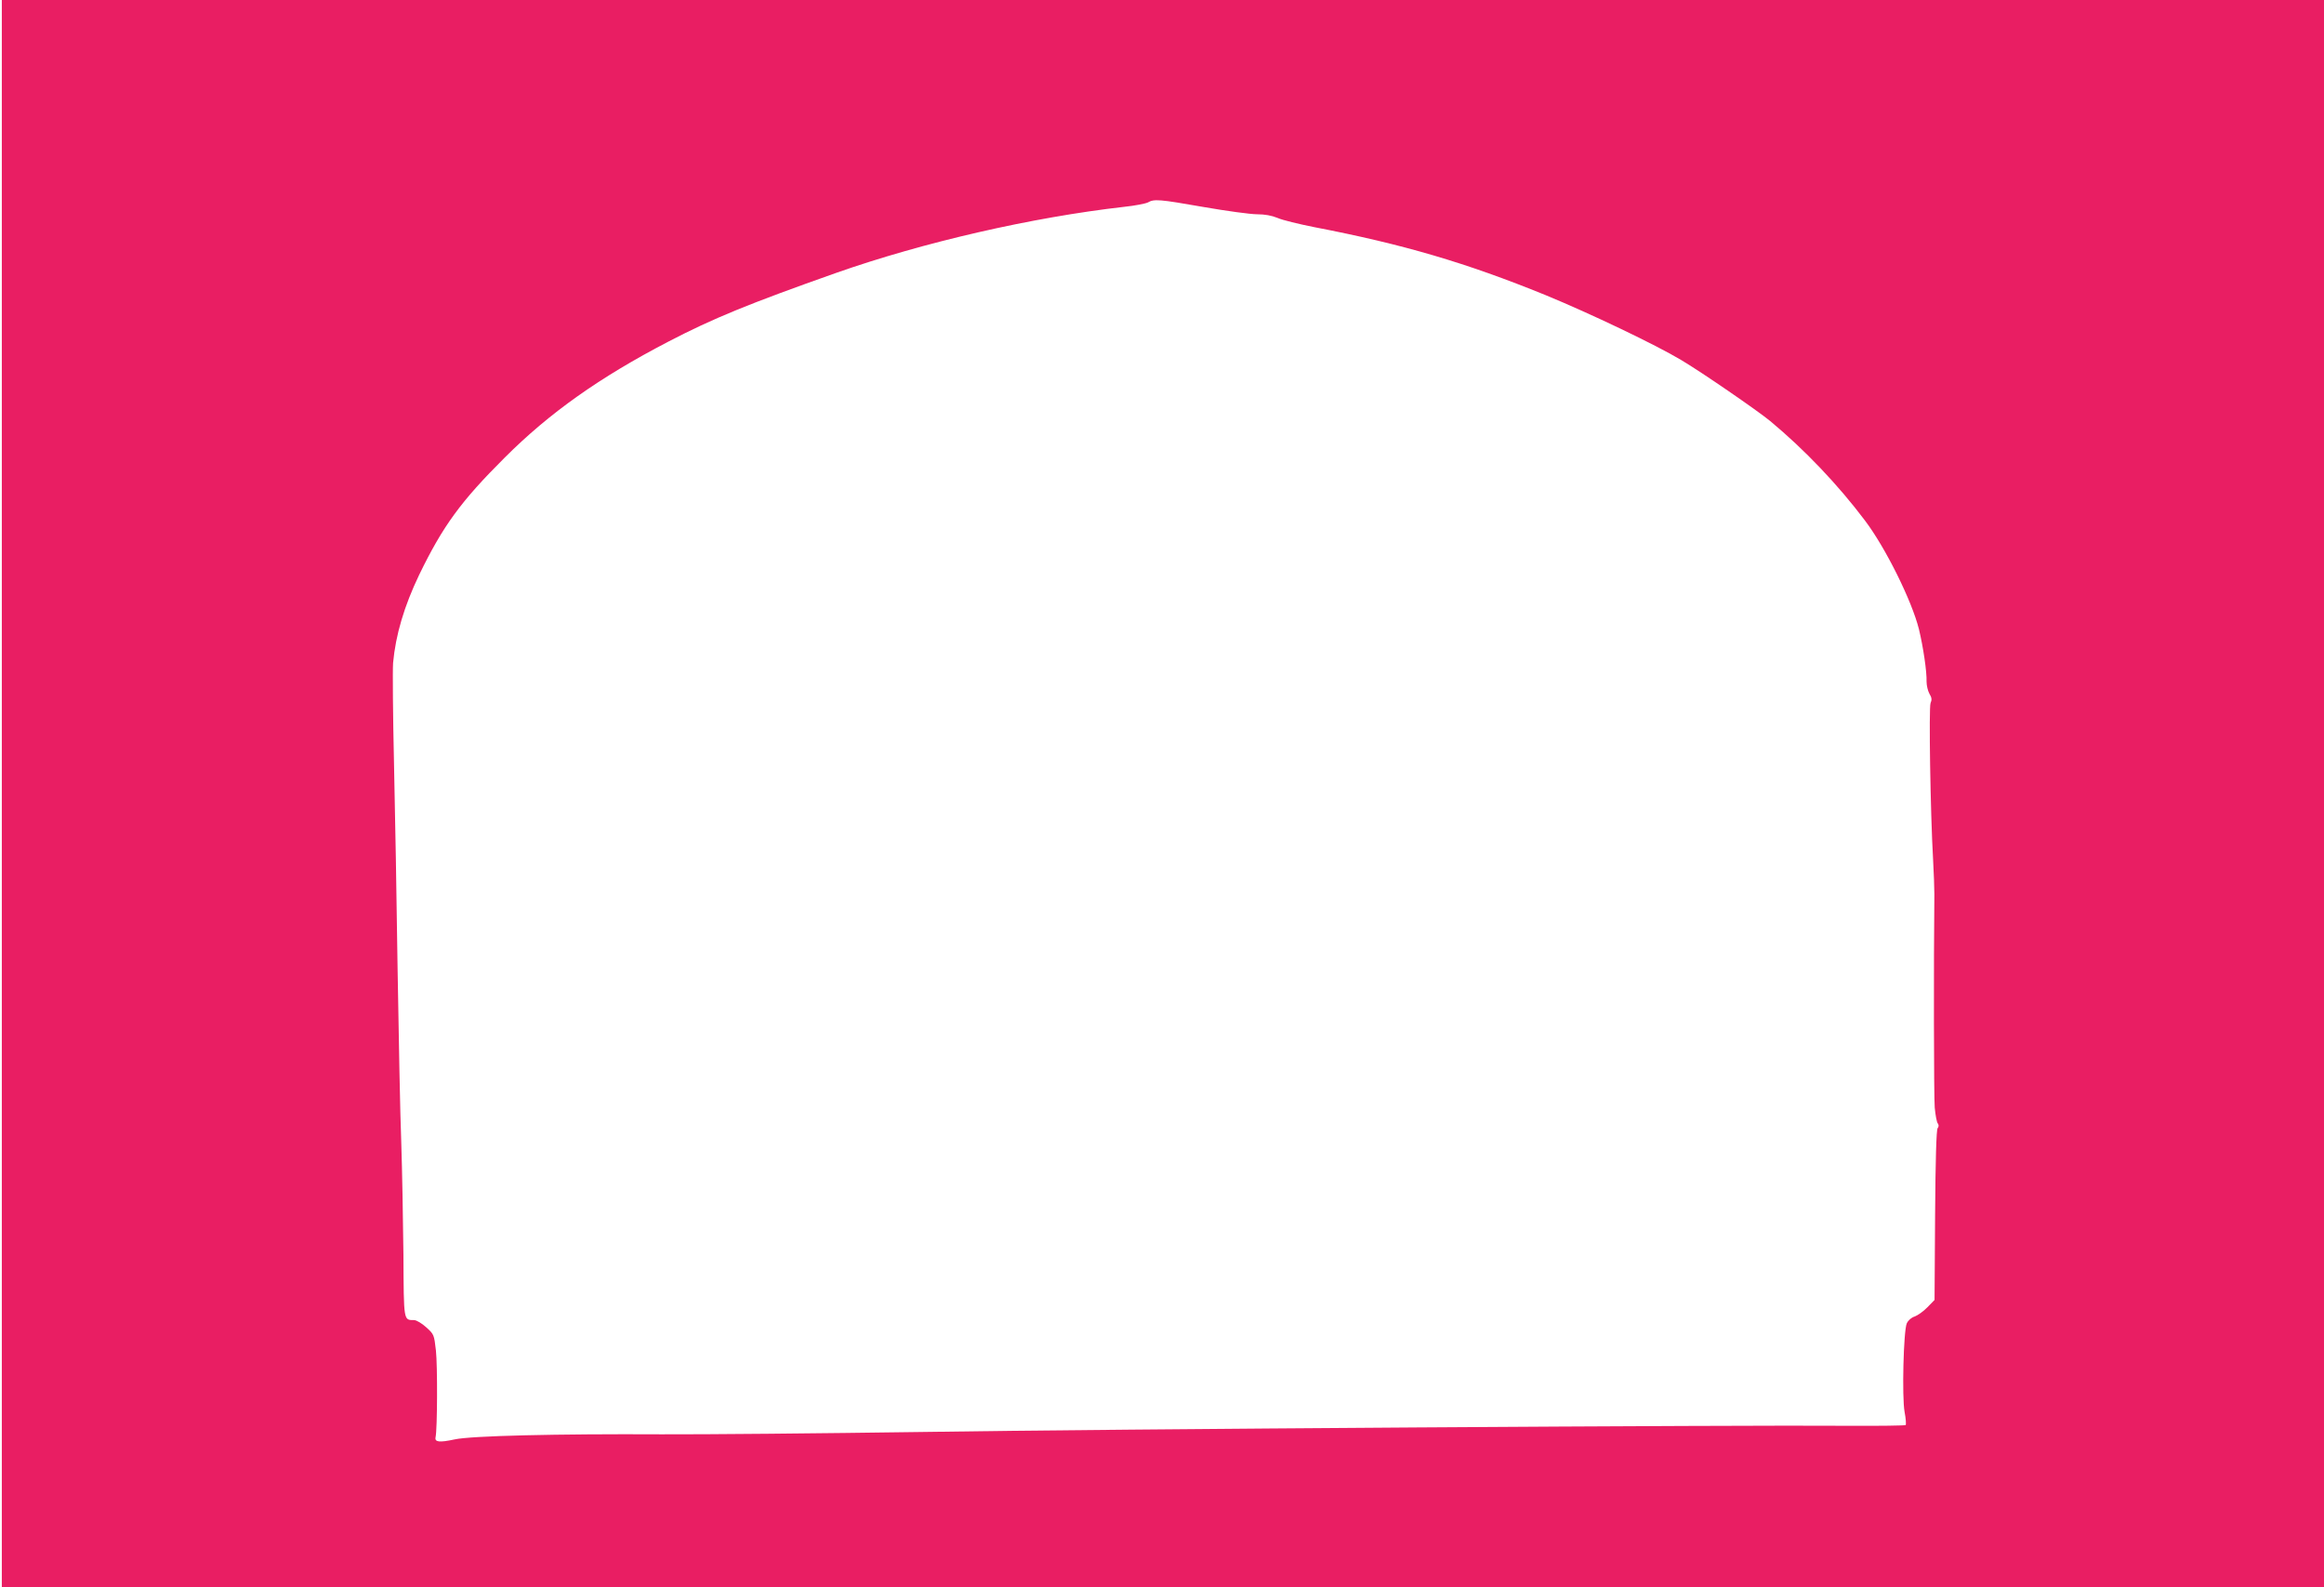
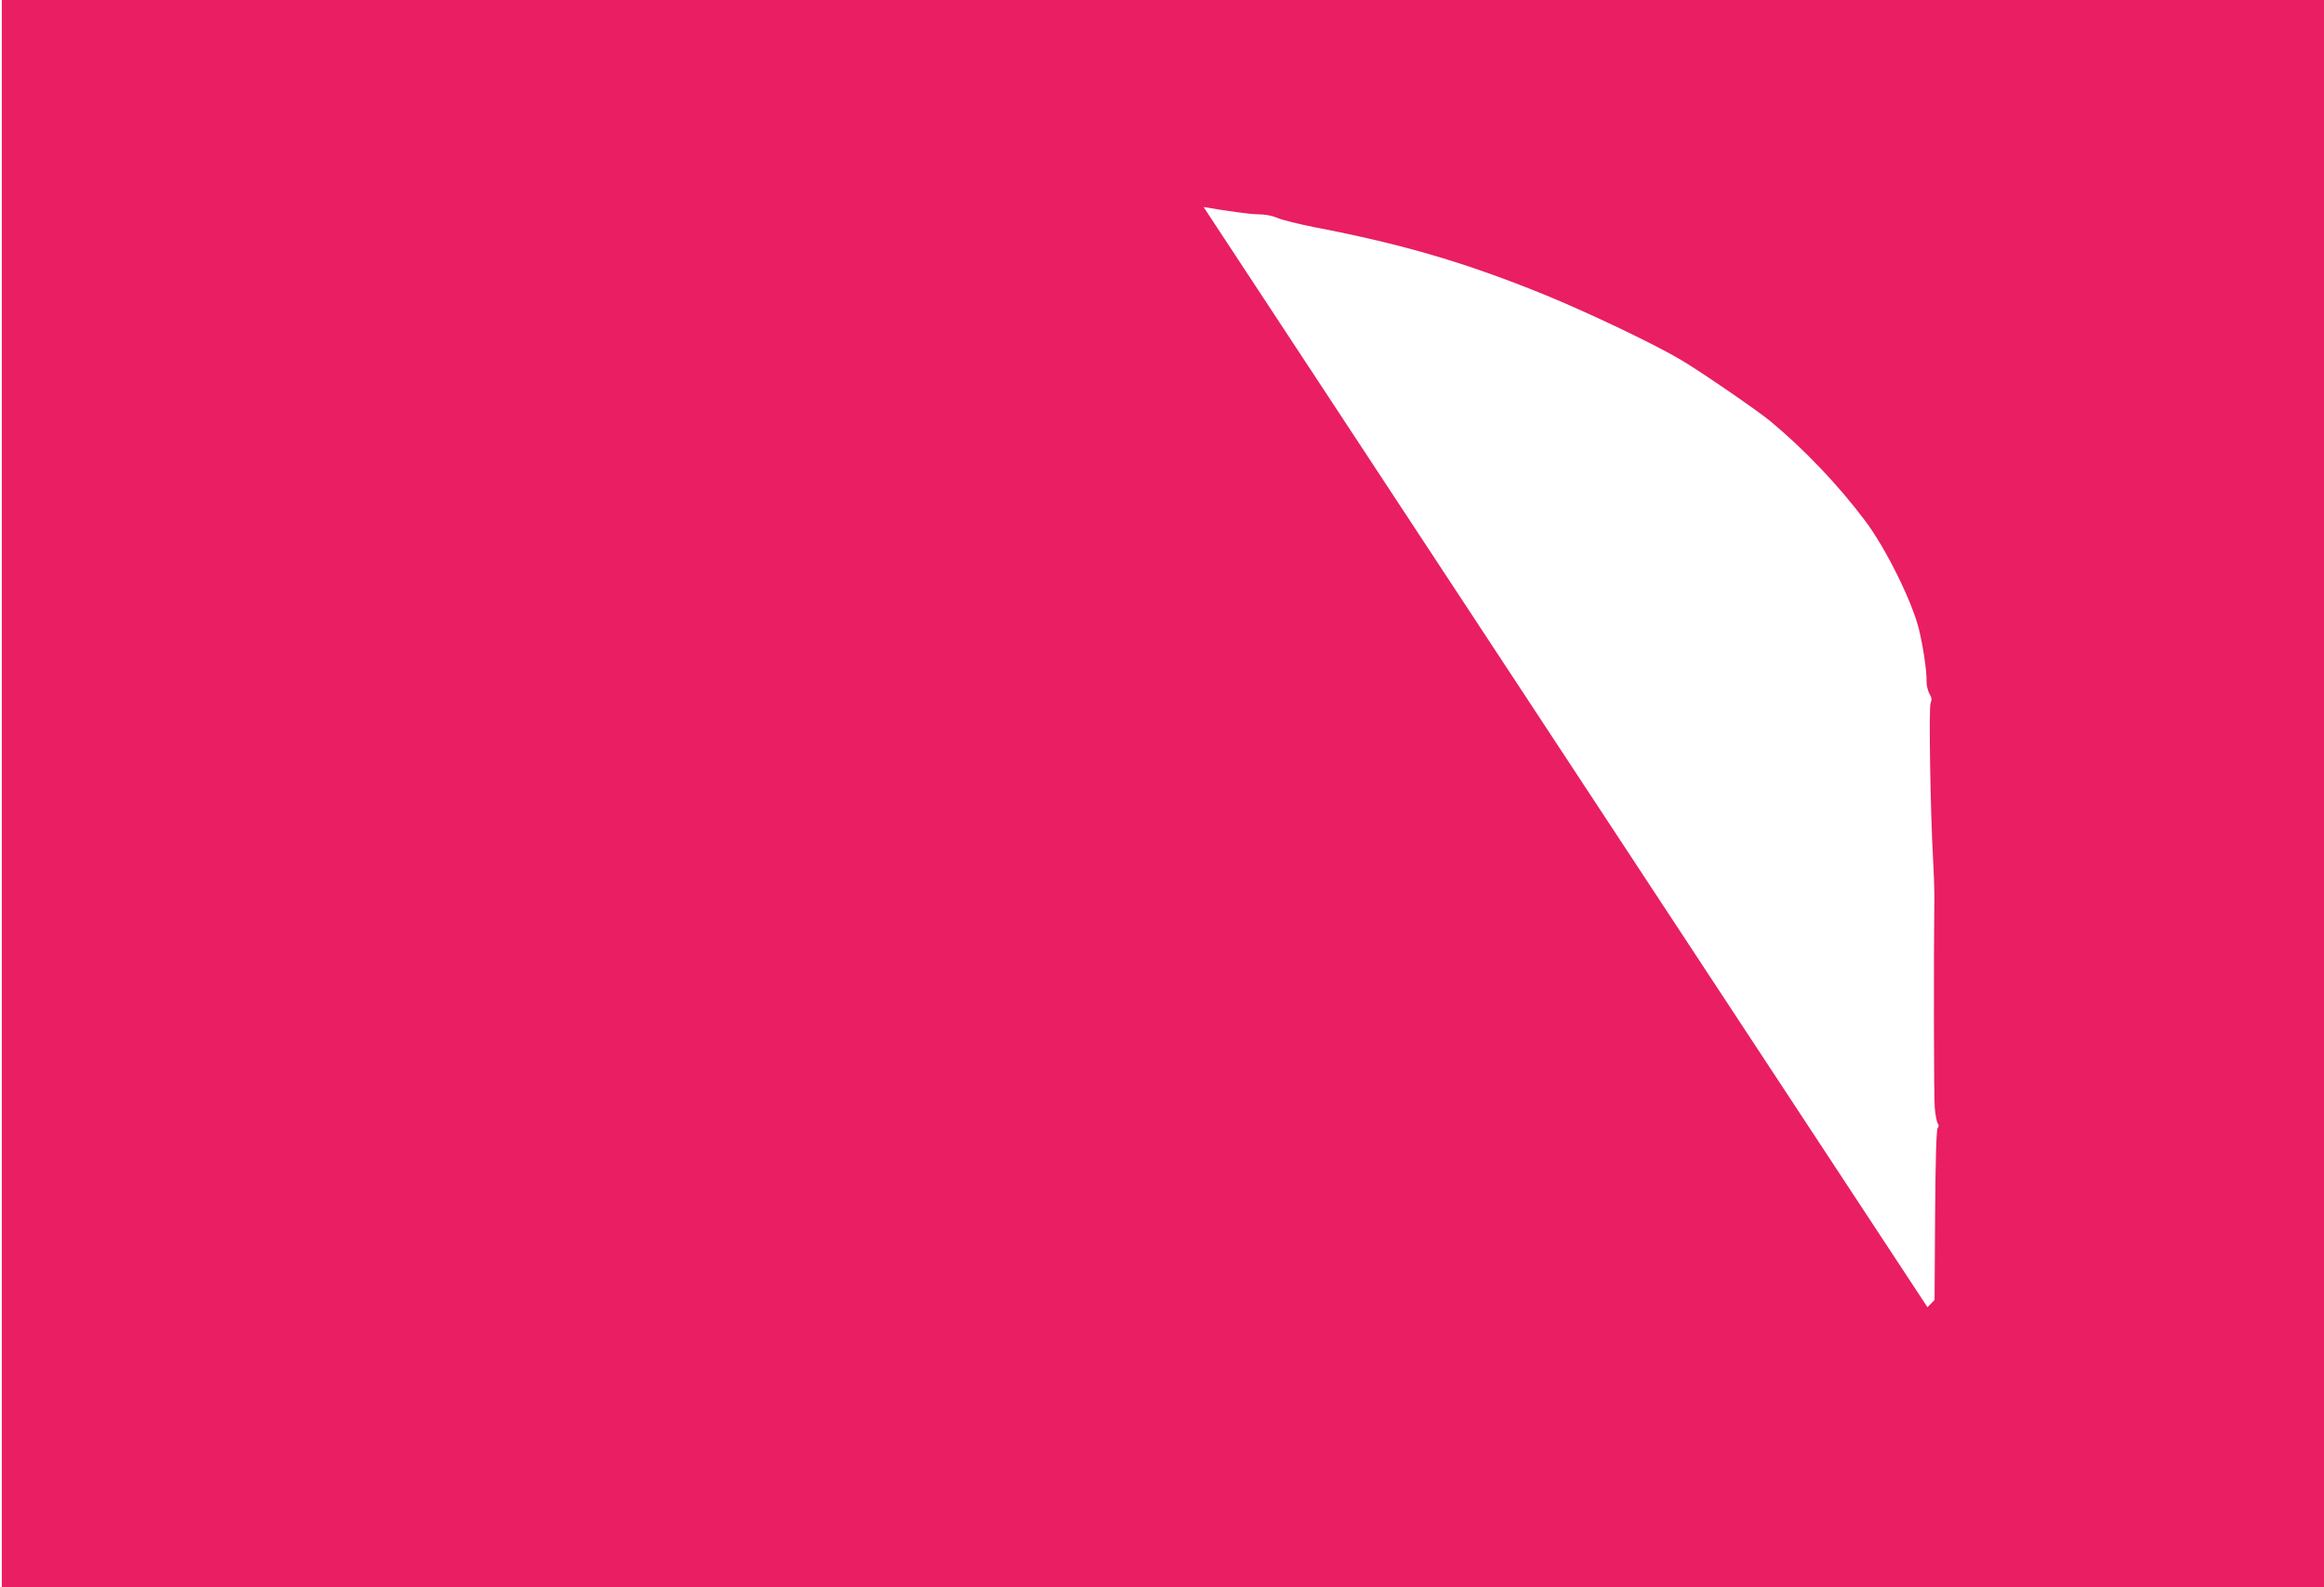
<svg xmlns="http://www.w3.org/2000/svg" version="1.0" width="1280pt" height="874pt" viewBox="0 0 1280 874" preserveAspectRatio="xMidYMid meet">
  <g transform="translate(0,874) scale(0.1,-0.1)" fill="#e91e63" stroke="none">
-     <path d="M10 4370 l0 -4370 6395 0 6395 0 0 4370 0 4370 -6395 0 -6395 0 0 -4370z m6619 3230 c126 -22 259 -40 294 -40 44 0 81 -7 113 -20 26 -12 118 -34 203 -51 489 -94 836 -196 1273 -374 248 -102 608 -274 748 -358 113 -67 421 -279 490 -336 189 -157 373 -350 522 -548 114 -151 258 -442 297 -598 23 -95 44 -234 42 -289 0 -21 7 -51 16 -67 13 -21 14 -33 6 -51 -10 -24 -1 -602 14 -863 4 -71 7 -157 7 -190 -4 -374 -3 -1117 2 -1175 4 -41 11 -81 17 -87 6 -9 6 -17 -1 -26 -7 -8 -12 -175 -14 -479 l-3 -467 -39 -40 c-22 -23 -54 -45 -70 -51 -19 -6 -36 -21 -44 -38 -18 -42 -27 -406 -12 -488 7 -36 9 -68 6 -72 -4 -3 -145 -5 -314 -4 -587 5 -4076 -18 -5098 -34 -566 -8 -1213 -14 -1439 -13 -576 3 -1051 -8 -1141 -28 -84 -18 -111 -15 -105 12 10 45 11 394 2 477 -10 88 -11 90 -53 128 -24 22 -53 39 -66 40 -60 1 -58 -13 -60 362 -2 189 -7 467 -12 618 -6 151 -14 577 -20 945 -5 369 -14 883 -20 1144 -6 261 -8 508 -5 550 14 154 61 313 144 486 130 268 229 404 471 645 246 246 523 442 900 638 248 129 444 209 925 379 481 169 1078 306 1587 364 59 6 118 18 130 24 35 20 61 18 307 -25z" />
+     <path d="M10 4370 l0 -4370 6395 0 6395 0 0 4370 0 4370 -6395 0 -6395 0 0 -4370z m6619 3230 c126 -22 259 -40 294 -40 44 0 81 -7 113 -20 26 -12 118 -34 203 -51 489 -94 836 -196 1273 -374 248 -102 608 -274 748 -358 113 -67 421 -279 490 -336 189 -157 373 -350 522 -548 114 -151 258 -442 297 -598 23 -95 44 -234 42 -289 0 -21 7 -51 16 -67 13 -21 14 -33 6 -51 -10 -24 -1 -602 14 -863 4 -71 7 -157 7 -190 -4 -374 -3 -1117 2 -1175 4 -41 11 -81 17 -87 6 -9 6 -17 -1 -26 -7 -8 -12 -175 -14 -479 l-3 -467 -39 -40 z" />
  </g>
</svg>